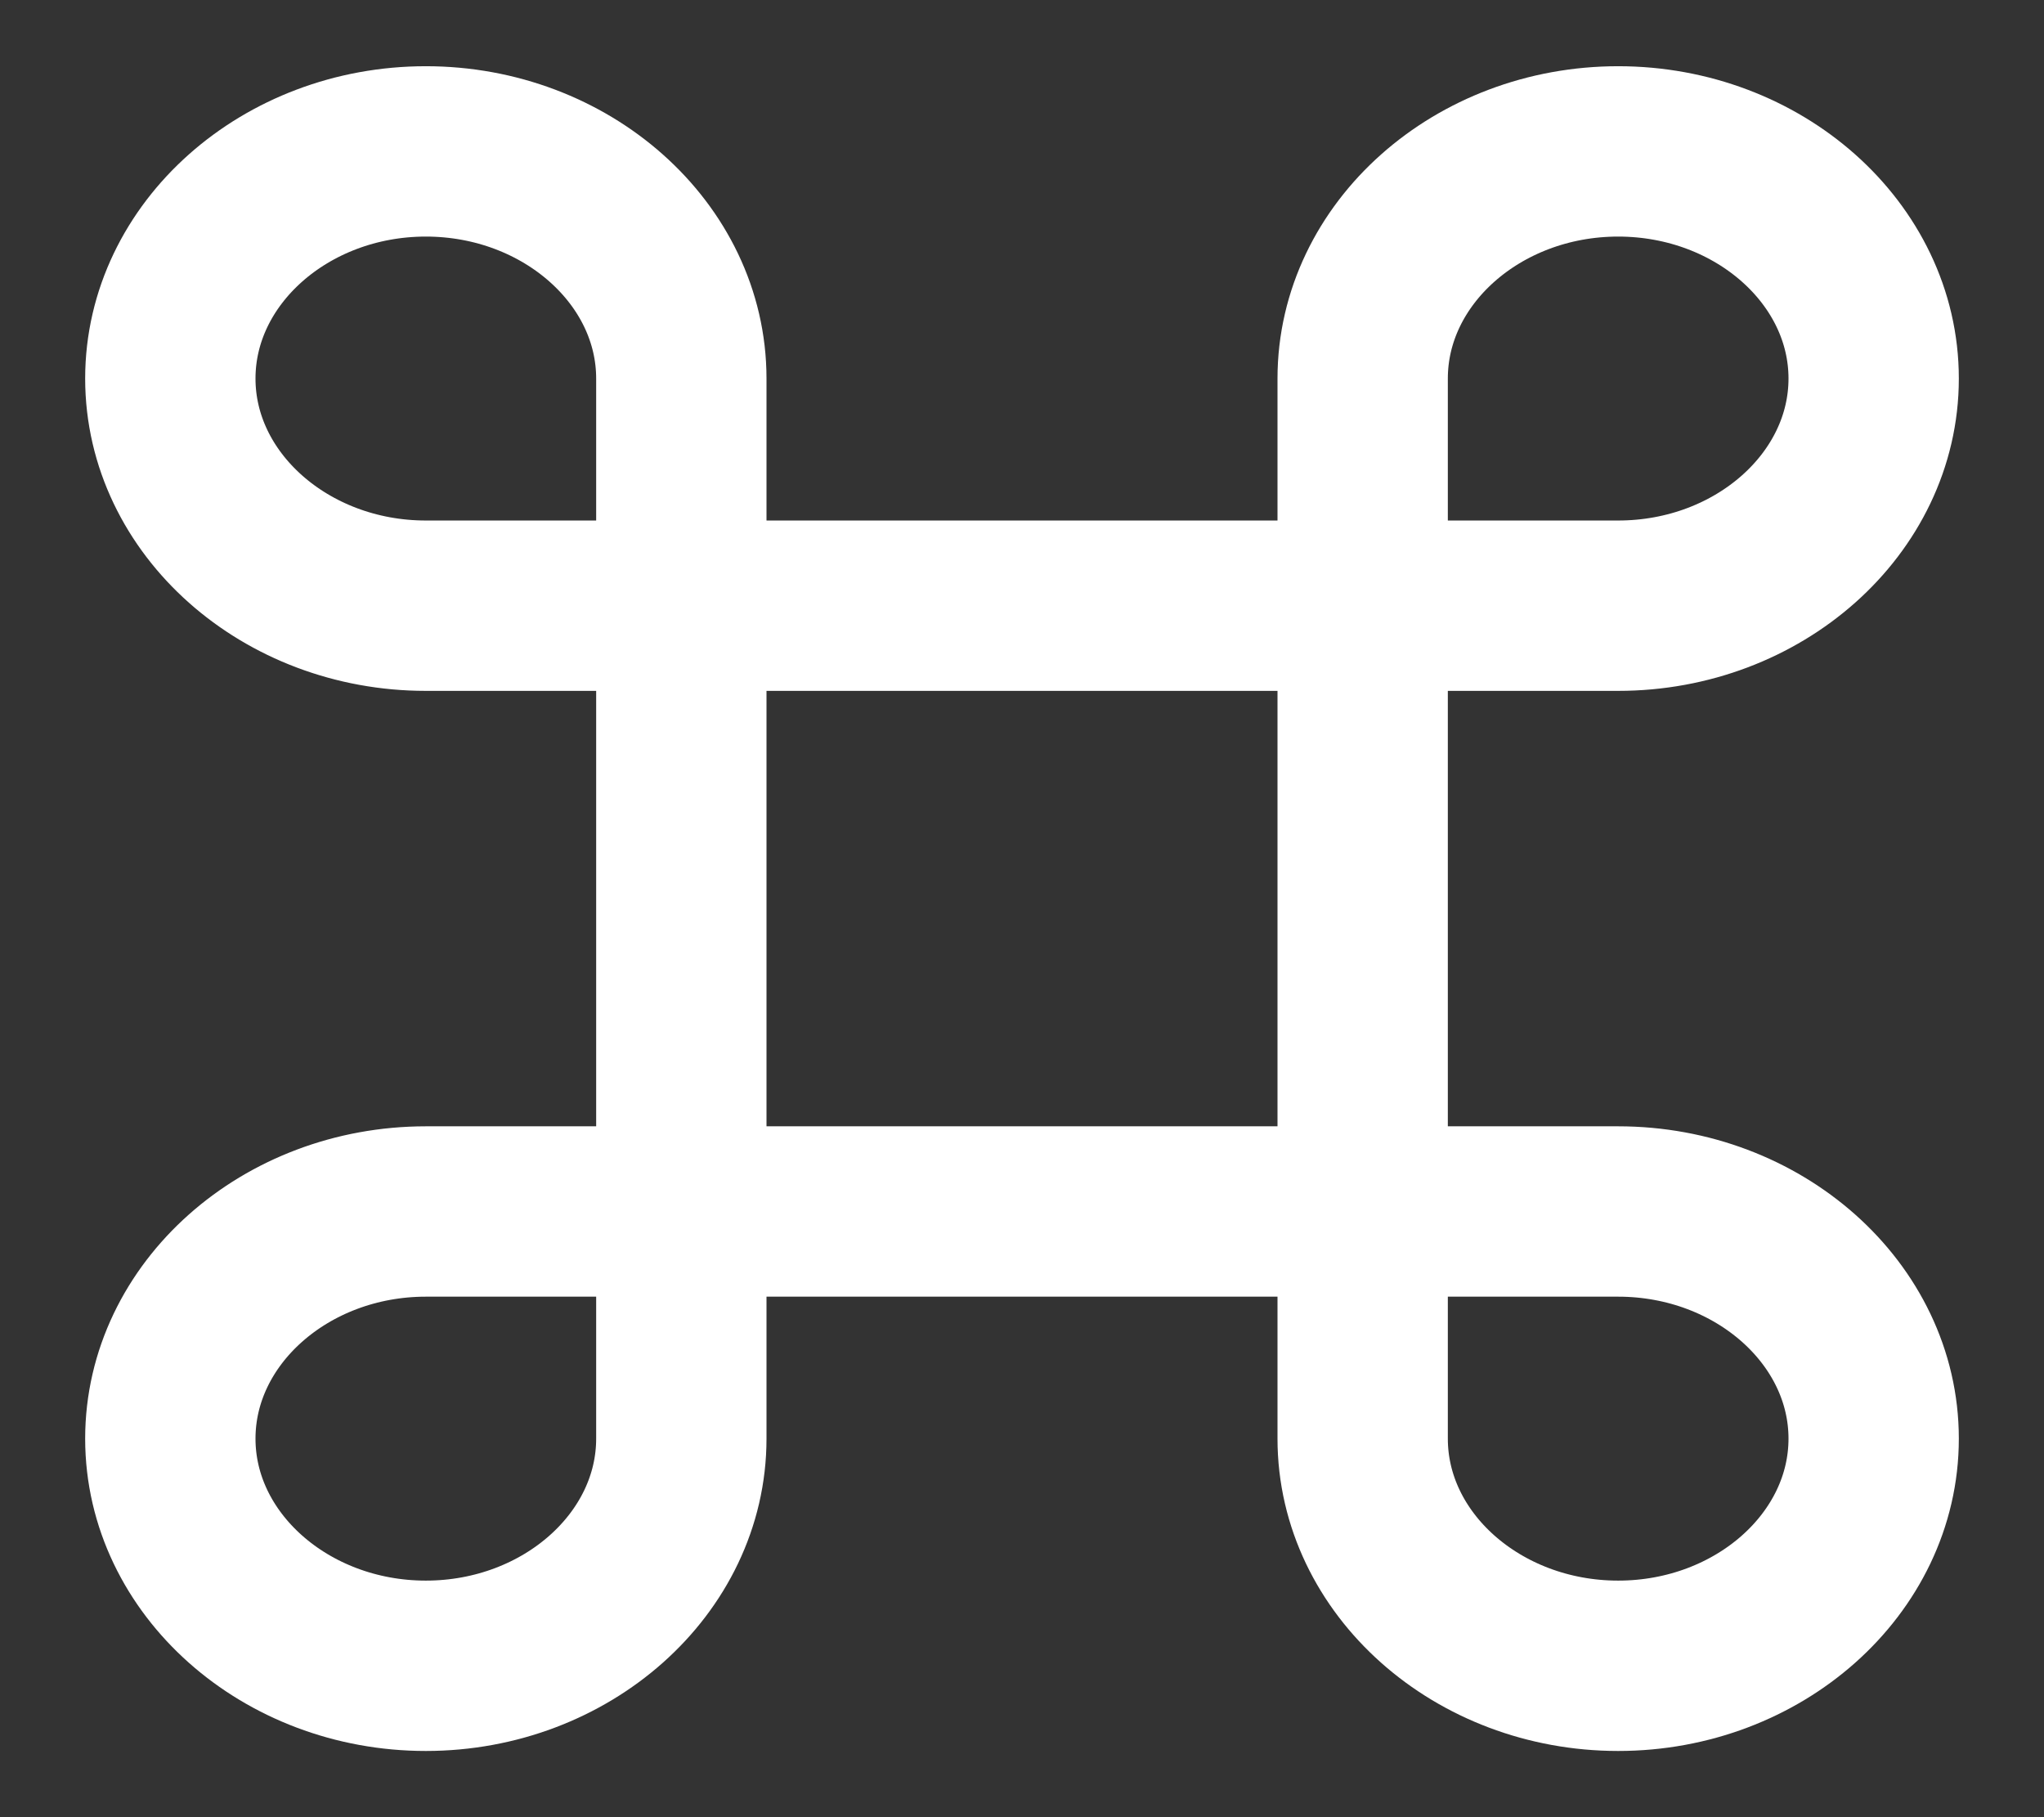
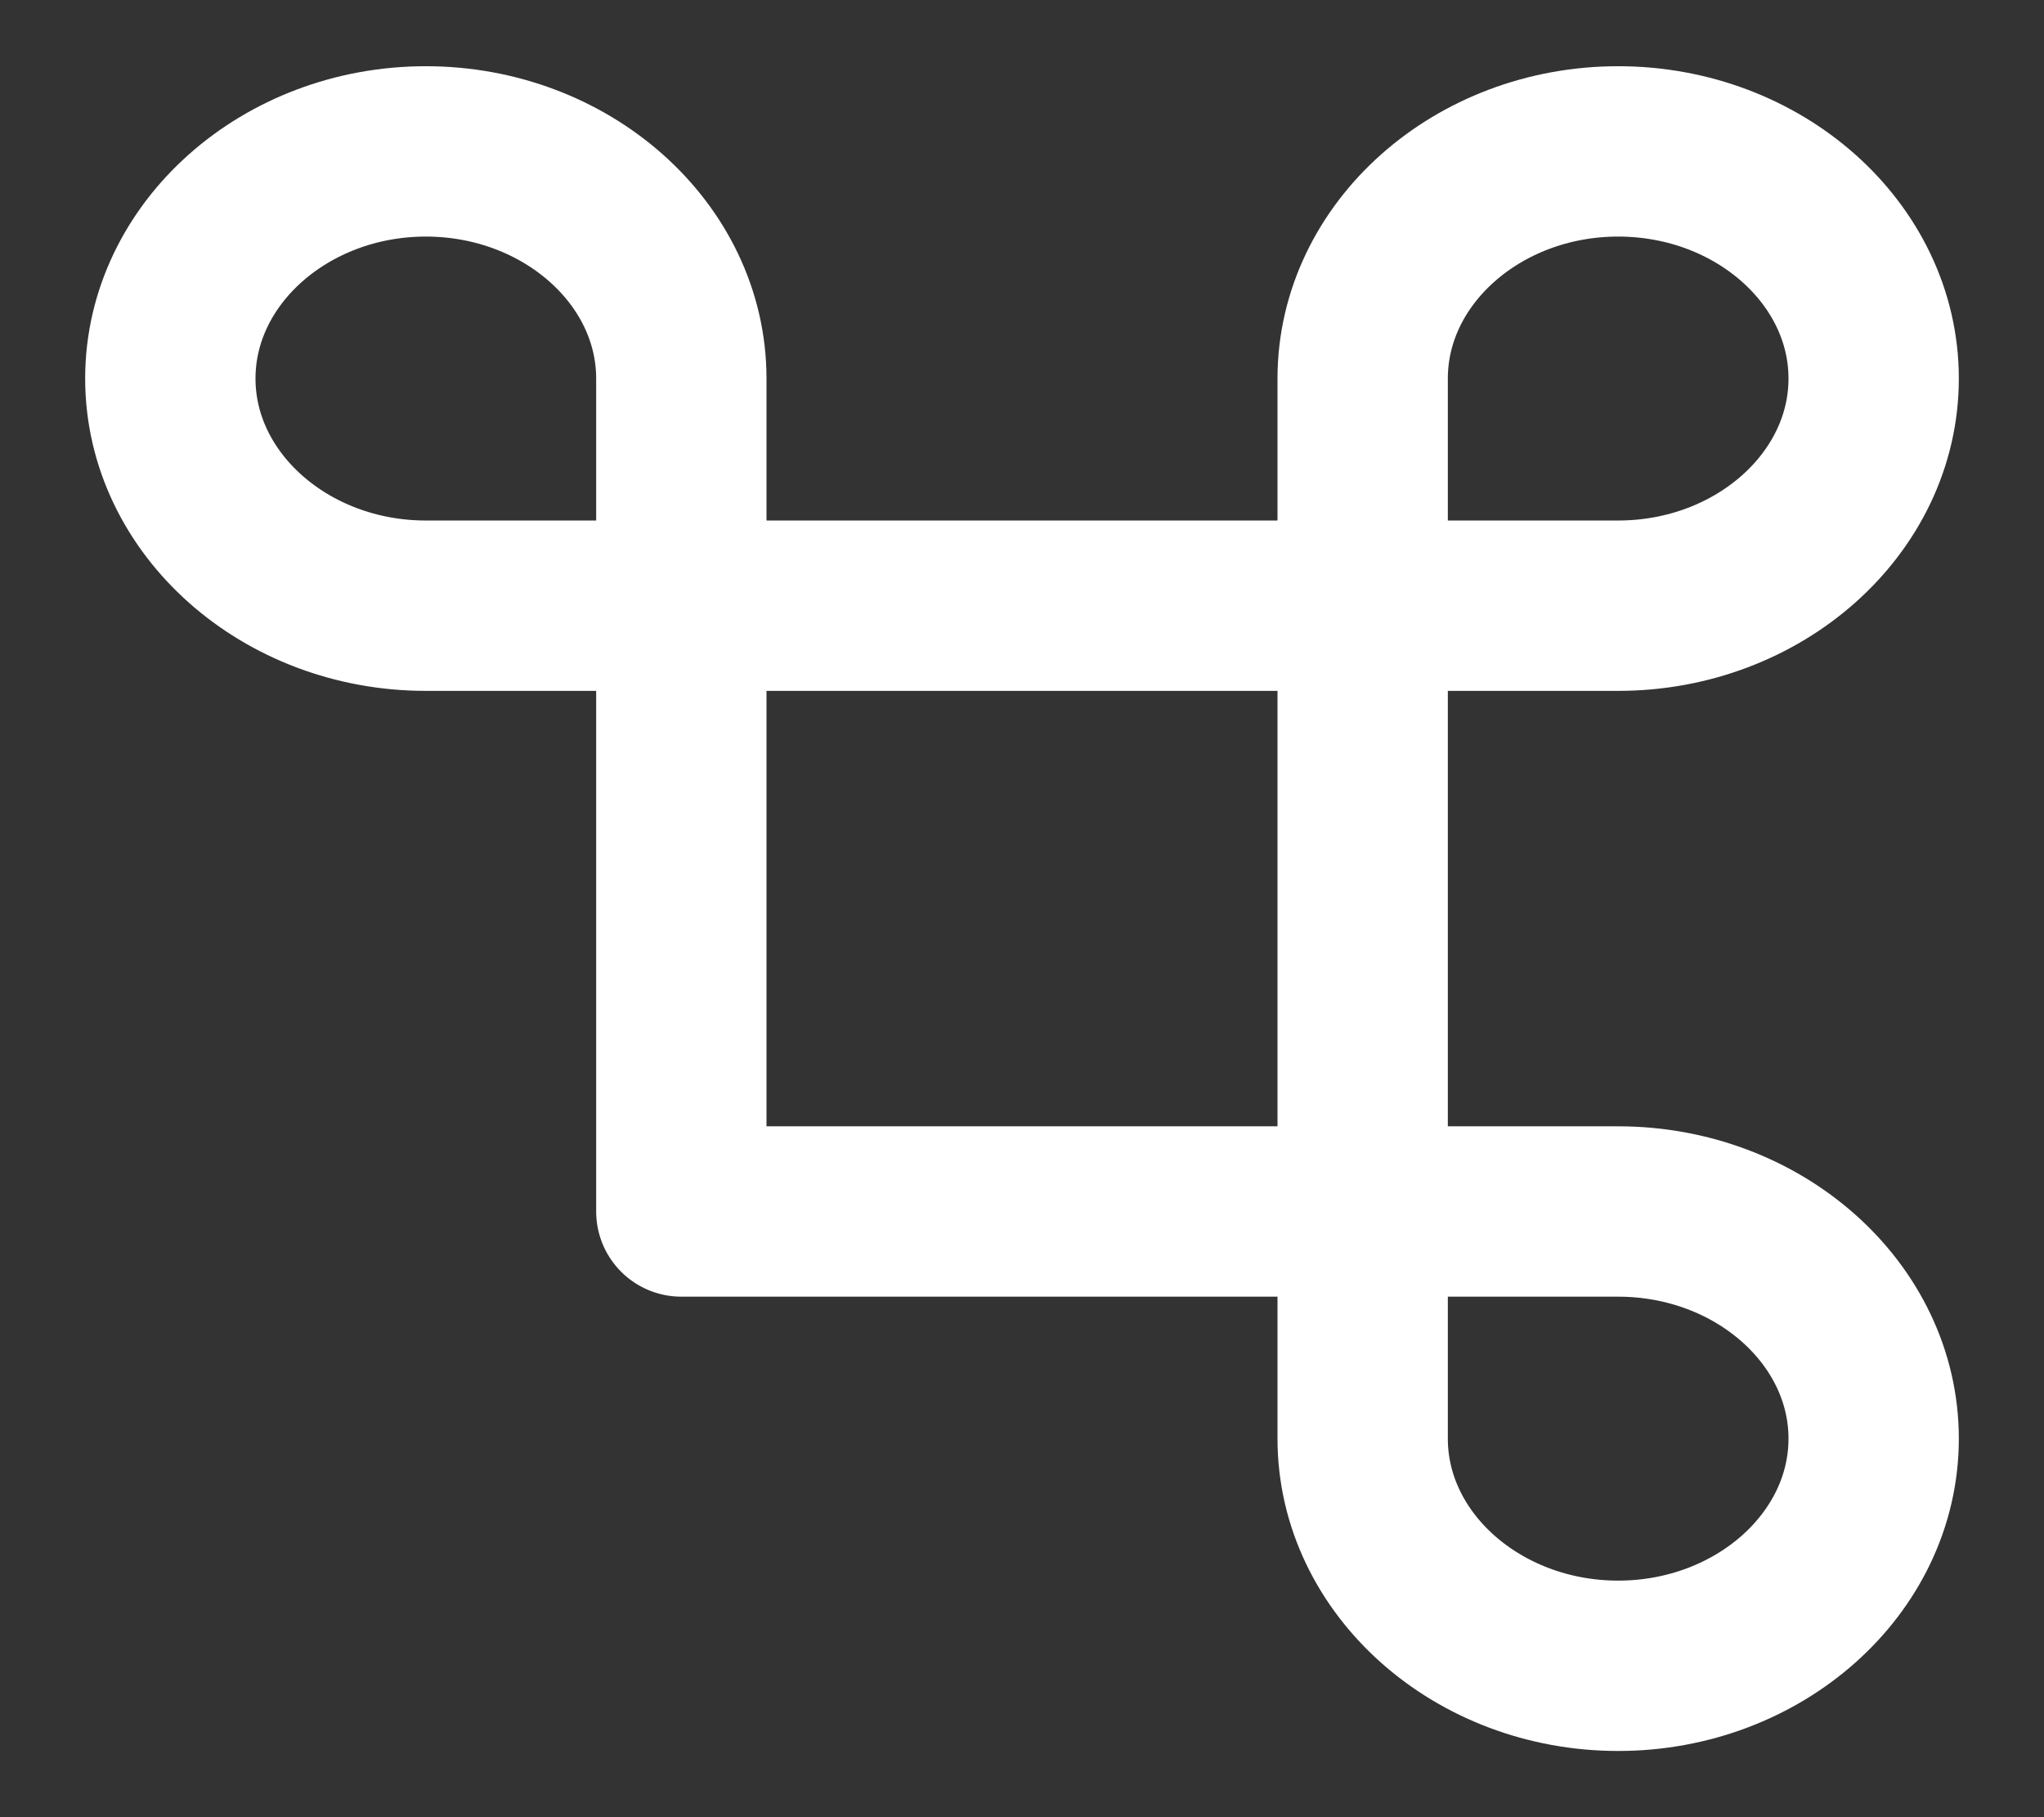
<svg xmlns="http://www.w3.org/2000/svg" width="18" height="16" viewBox="0 0 18 16" fill="none">
  <rect x="0" y="0" width="18" height="16" fill="#333333" stroke="none" />
  <path d="M12 5.333H6V10.667H12V5.333Z" stroke="white" stroke-width="1.5" stroke-linecap="round" stroke-linejoin="round" />
-   <path d="M3.75 14.667C4.987 14.667 6 13.767 6 12.667V10.667H3.75C2.513 10.667 1.5 11.567 1.5 12.667C1.5 13.767 2.513 14.667 3.75 14.667Z" stroke="white" stroke-width="1.5" stroke-linecap="round" stroke-linejoin="round" />
  <path d="M3.75 5.333H6V3.333C6 2.233 4.987 1.333 3.75 1.333C2.513 1.333 1.5 2.233 1.5 3.333C1.5 4.433 2.513 5.333 3.75 5.333Z" stroke="white" stroke-width="1.5" stroke-linecap="round" stroke-linejoin="round" />
  <path d="M12 5.333H14.25C15.488 5.333 16.5 4.433 16.5 3.333C16.5 2.233 15.488 1.333 14.25 1.333C13.012 1.333 12 2.233 12 3.333V5.333Z" stroke="white" stroke-width="1.5" stroke-linecap="round" stroke-linejoin="round" />
  <path d="M14.25 14.667C15.488 14.667 16.5 13.767 16.5 12.667C16.5 11.567 15.488 10.667 14.25 10.667H12V12.667C12 13.767 13.012 14.667 14.25 14.667Z" stroke="white" stroke-width="1.5" stroke-linecap="round" stroke-linejoin="round" />
</svg>